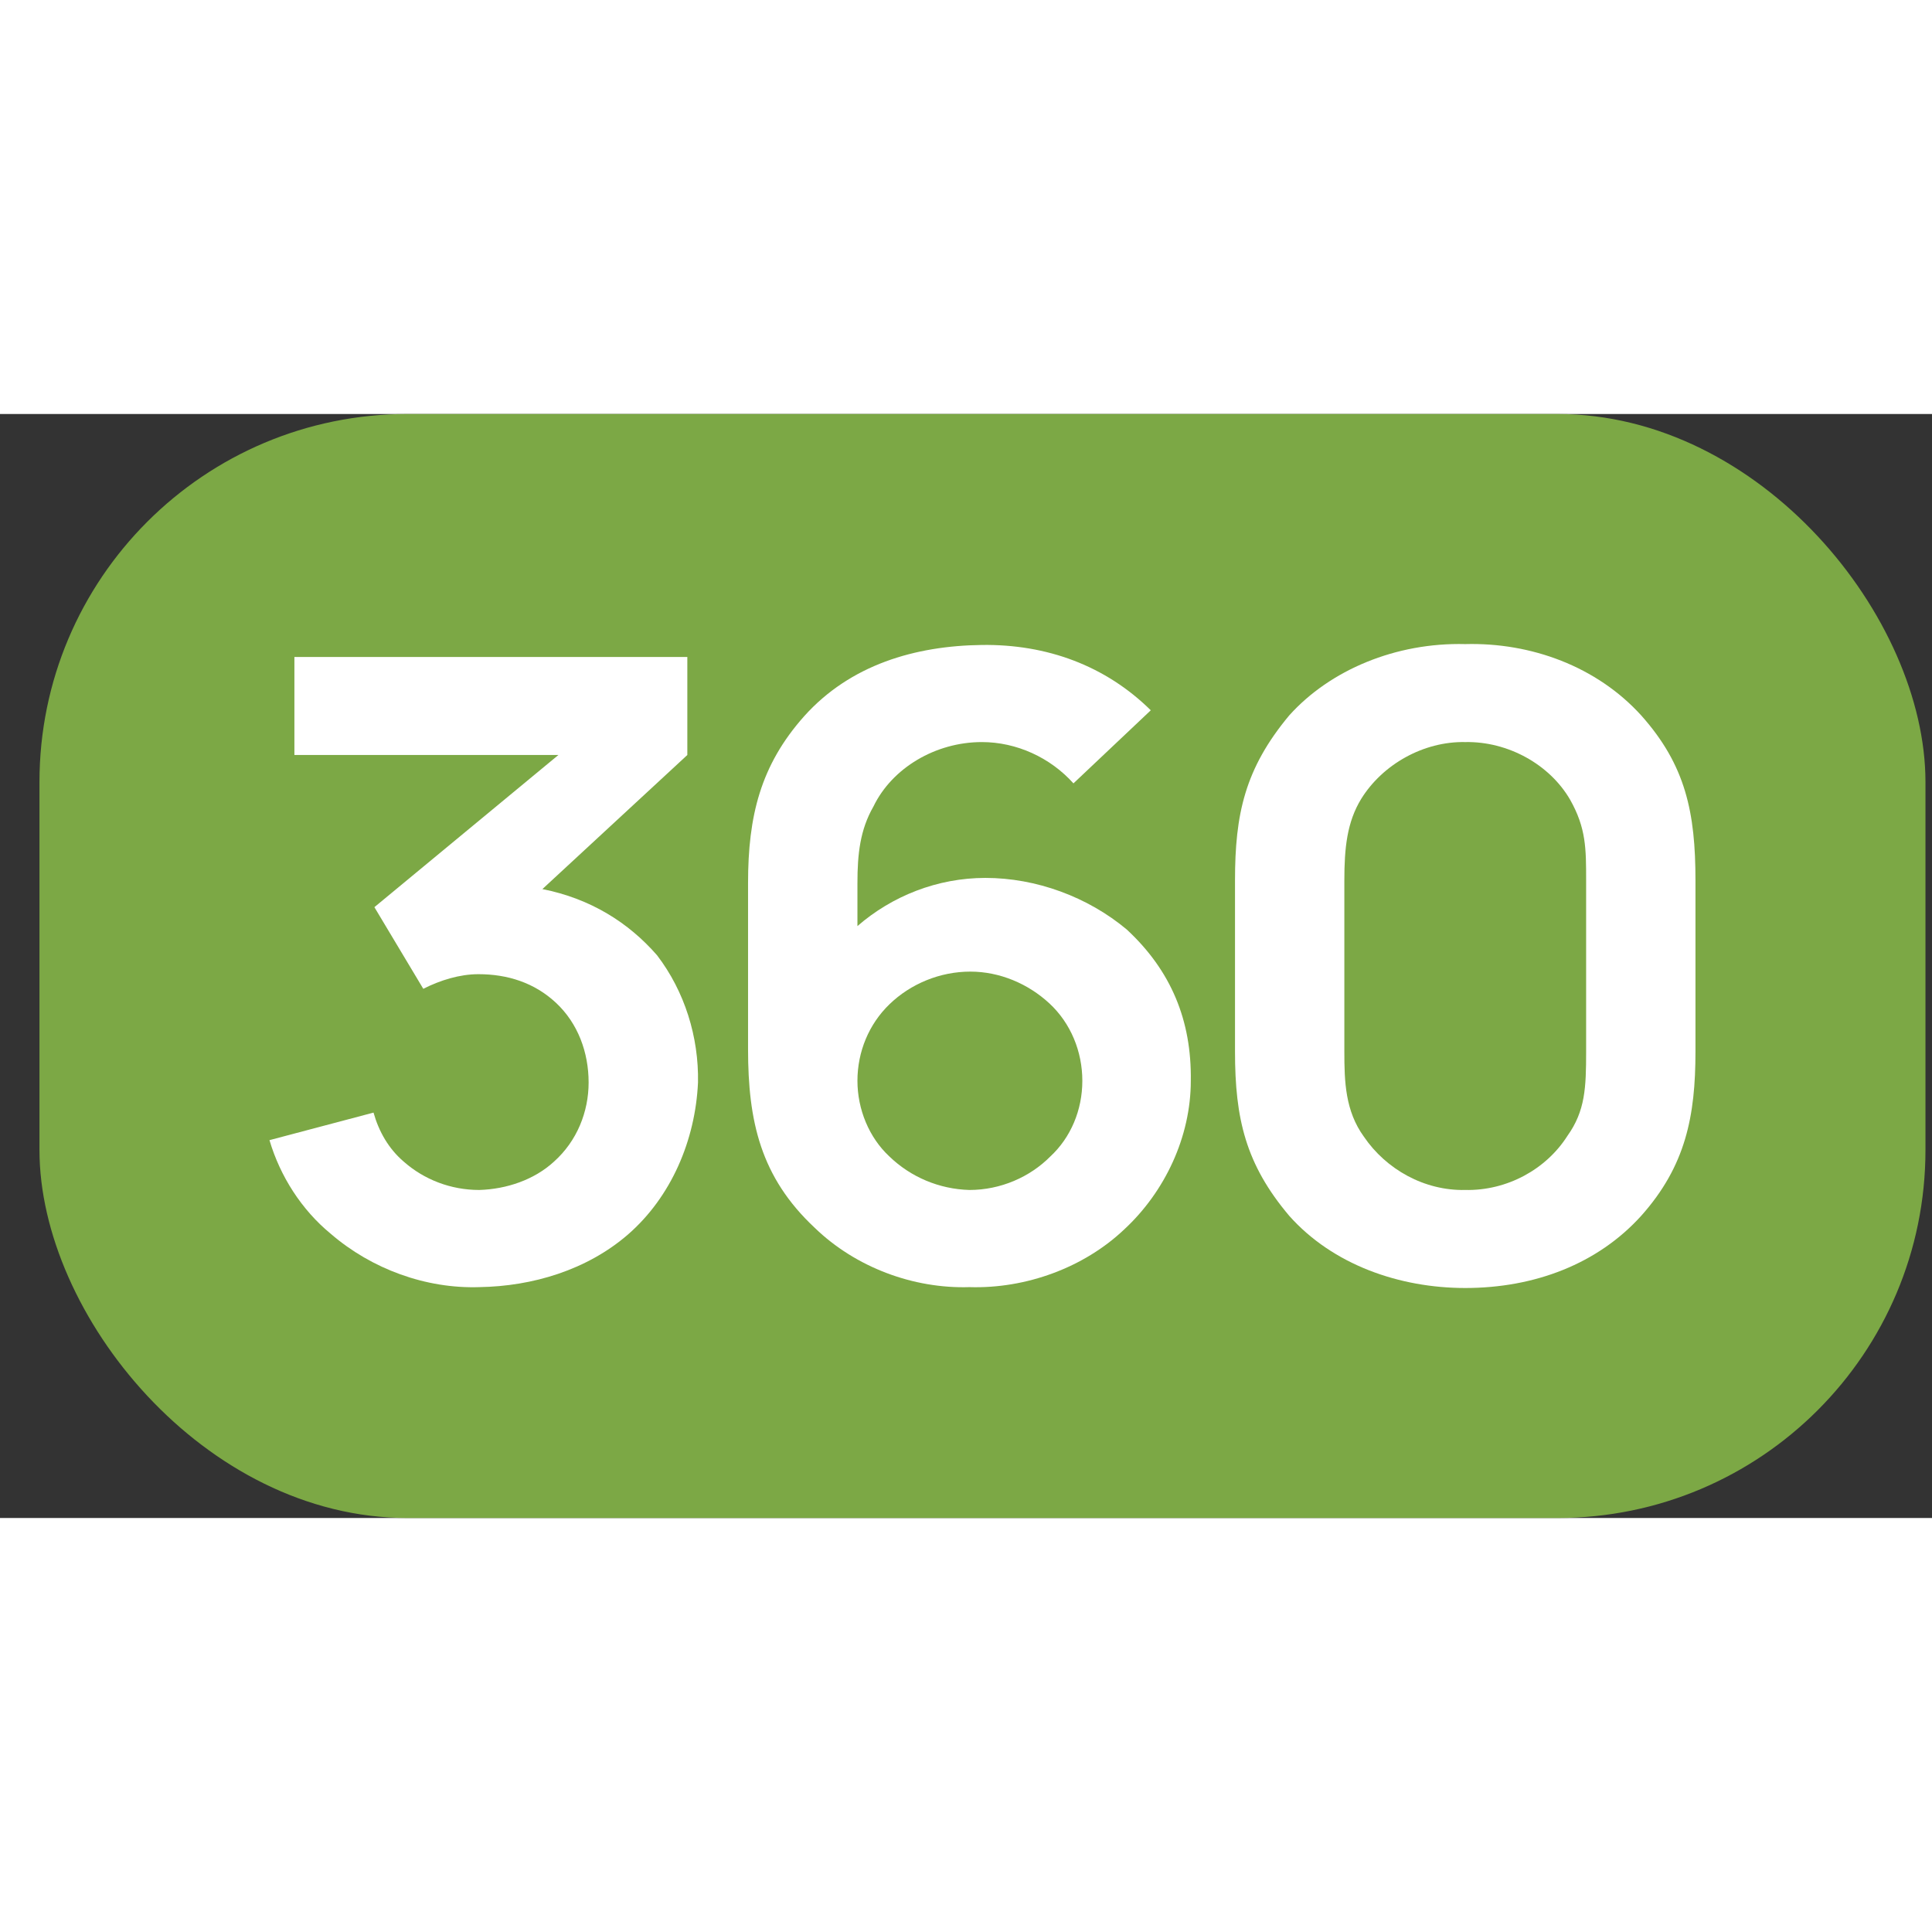
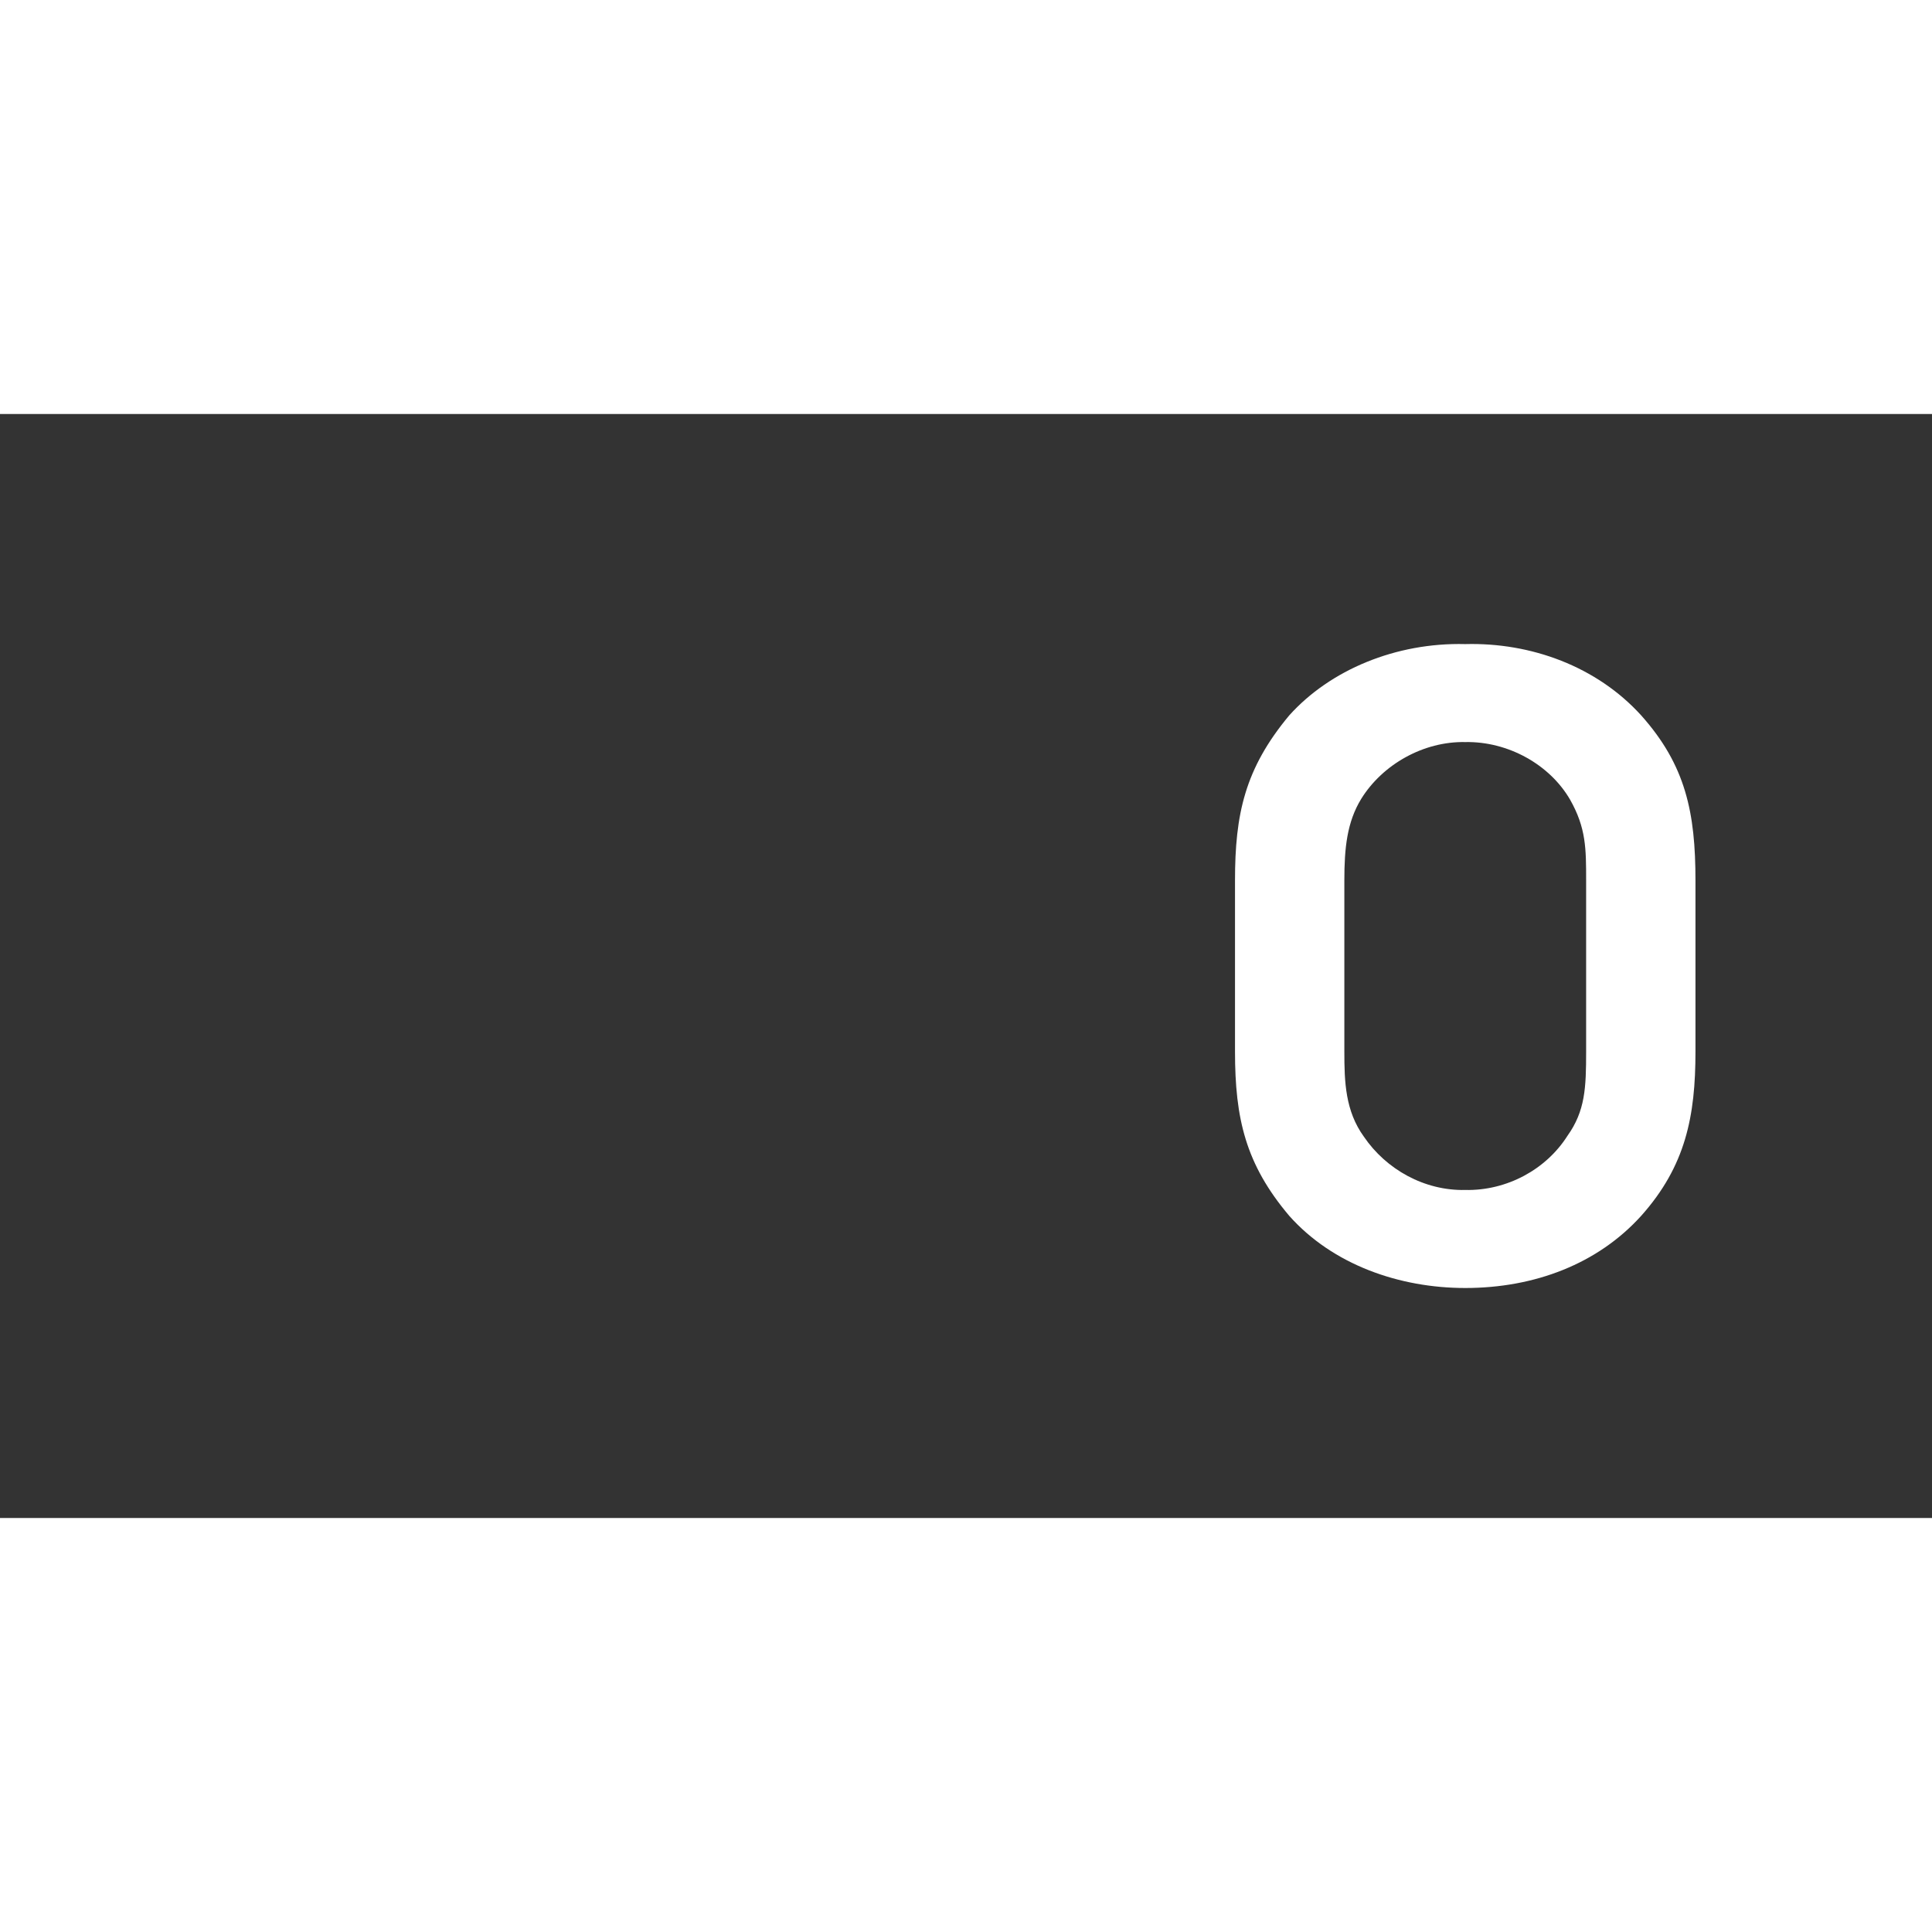
<svg xmlns="http://www.w3.org/2000/svg" width="42" height="42" viewBox="0 0 42 24" fill="none">
  <rect x="0" y="0" width="42" height="24" fill="#333333" stroke="none" />
-   <rect x="0.858" width="41" height="24" rx="8" fill="#7CA845" />
-   <path d="M14.284 11.767C14.884 12.552 15.193 13.543 15.174 14.533C15.116 15.786 14.594 17.019 13.647 17.841C12.758 18.608 11.579 18.963 10.419 18.981C9.26 19.019 8.081 18.589 7.192 17.823C6.554 17.299 6.09 16.57 5.858 15.786L8.12 15.187C8.236 15.599 8.448 15.972 8.777 16.253C9.221 16.645 9.801 16.869 10.419 16.869C11.018 16.851 11.617 16.645 12.043 16.253C12.545 15.804 12.796 15.169 12.796 14.533C12.796 13.879 12.565 13.244 12.081 12.795C11.617 12.365 11.038 12.178 10.4 12.178C9.994 12.178 9.569 12.309 9.202 12.496L8.139 10.721L12.139 7.413H6.4V5.282H14.942V7.413L11.791 10.328C12.835 10.534 13.666 11.057 14.284 11.767Z" fill="white" />
-   <path d="M25.017 6.441L23.336 8.03C22.833 7.469 22.099 7.132 21.345 7.132C20.34 7.132 19.393 7.693 18.987 8.534C18.698 9.039 18.64 9.562 18.64 10.197V11.132C19.393 10.478 20.379 10.085 21.422 10.085C22.524 10.085 23.645 10.496 24.495 11.207C25.462 12.104 25.906 13.188 25.887 14.496C25.887 15.711 25.326 16.907 24.437 17.729C23.568 18.552 22.311 19.019 21.075 18.981C19.857 19.019 18.601 18.552 17.712 17.692C16.533 16.589 16.262 15.374 16.262 13.804V10.197C16.262 8.74 16.533 7.637 17.48 6.572C18.485 5.45 19.896 5.039 21.345 5.021C22.756 5.002 24.031 5.469 25.017 6.441ZM21.075 16.869C21.751 16.869 22.389 16.589 22.833 16.141C23.278 15.729 23.529 15.131 23.529 14.496C23.529 13.861 23.278 13.244 22.814 12.814C22.35 12.384 21.732 12.122 21.094 12.122C20.437 12.122 19.799 12.384 19.335 12.833C18.891 13.262 18.64 13.861 18.64 14.496C18.64 15.113 18.891 15.729 19.335 16.141C19.799 16.589 20.418 16.851 21.075 16.869Z" fill="white" />
  <path d="M31.853 19C30.423 19 28.973 18.495 28.026 17.43C27.079 16.309 26.848 15.318 26.848 13.861V10.141C26.848 8.702 27.06 7.712 28.026 6.553C28.915 5.563 30.346 4.964 31.853 5.002C33.283 4.964 34.713 5.488 35.679 6.553C36.646 7.637 36.858 8.665 36.858 10.141V13.861C36.858 15.262 36.646 16.346 35.679 17.43C34.733 18.477 33.36 19 31.853 19ZM31.853 7.132C30.945 7.114 30.056 7.618 29.592 8.366C29.283 8.871 29.225 9.431 29.225 10.141V13.861C29.225 14.515 29.244 15.15 29.65 15.711C30.133 16.421 30.964 16.888 31.853 16.869C32.761 16.888 33.612 16.421 34.075 15.692C34.462 15.15 34.481 14.645 34.481 13.861V10.141C34.481 9.45 34.481 9.001 34.133 8.385C33.689 7.618 32.781 7.114 31.853 7.132Z" fill="white" />
</svg>